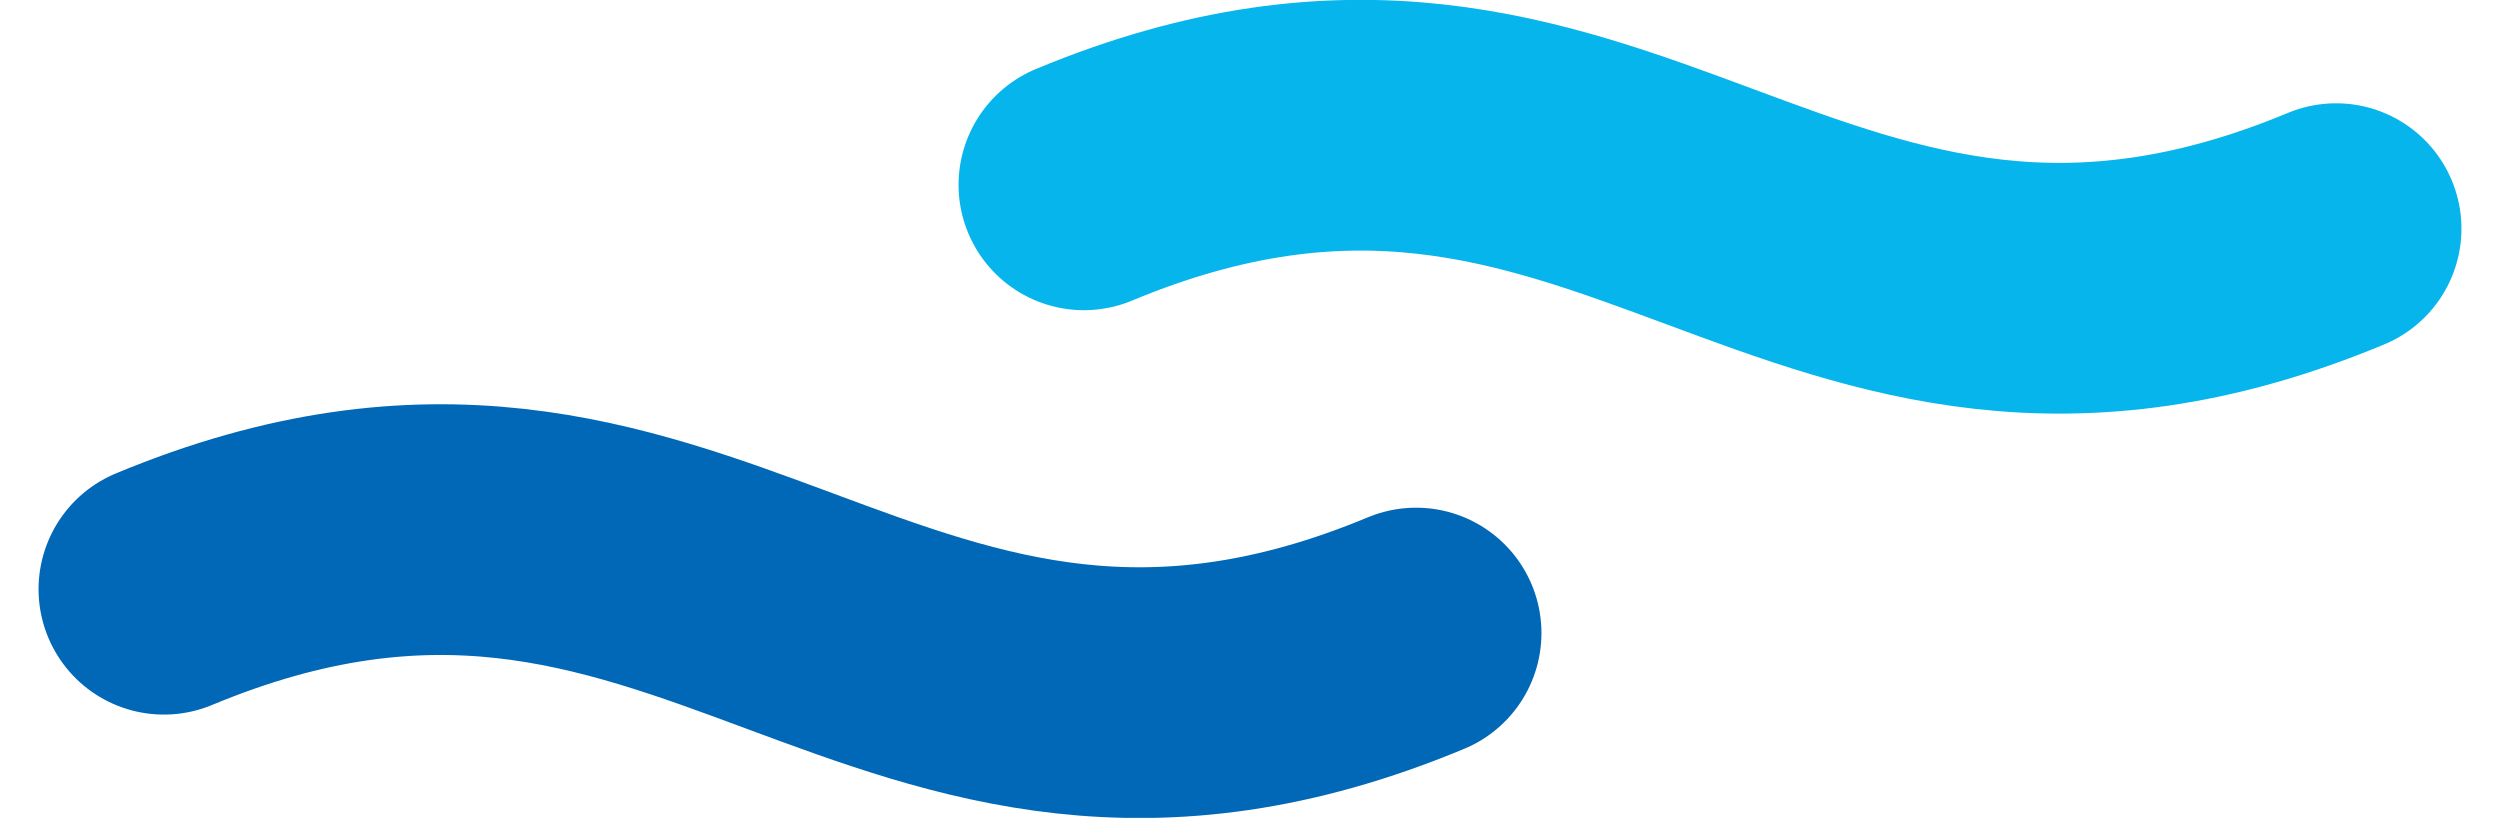
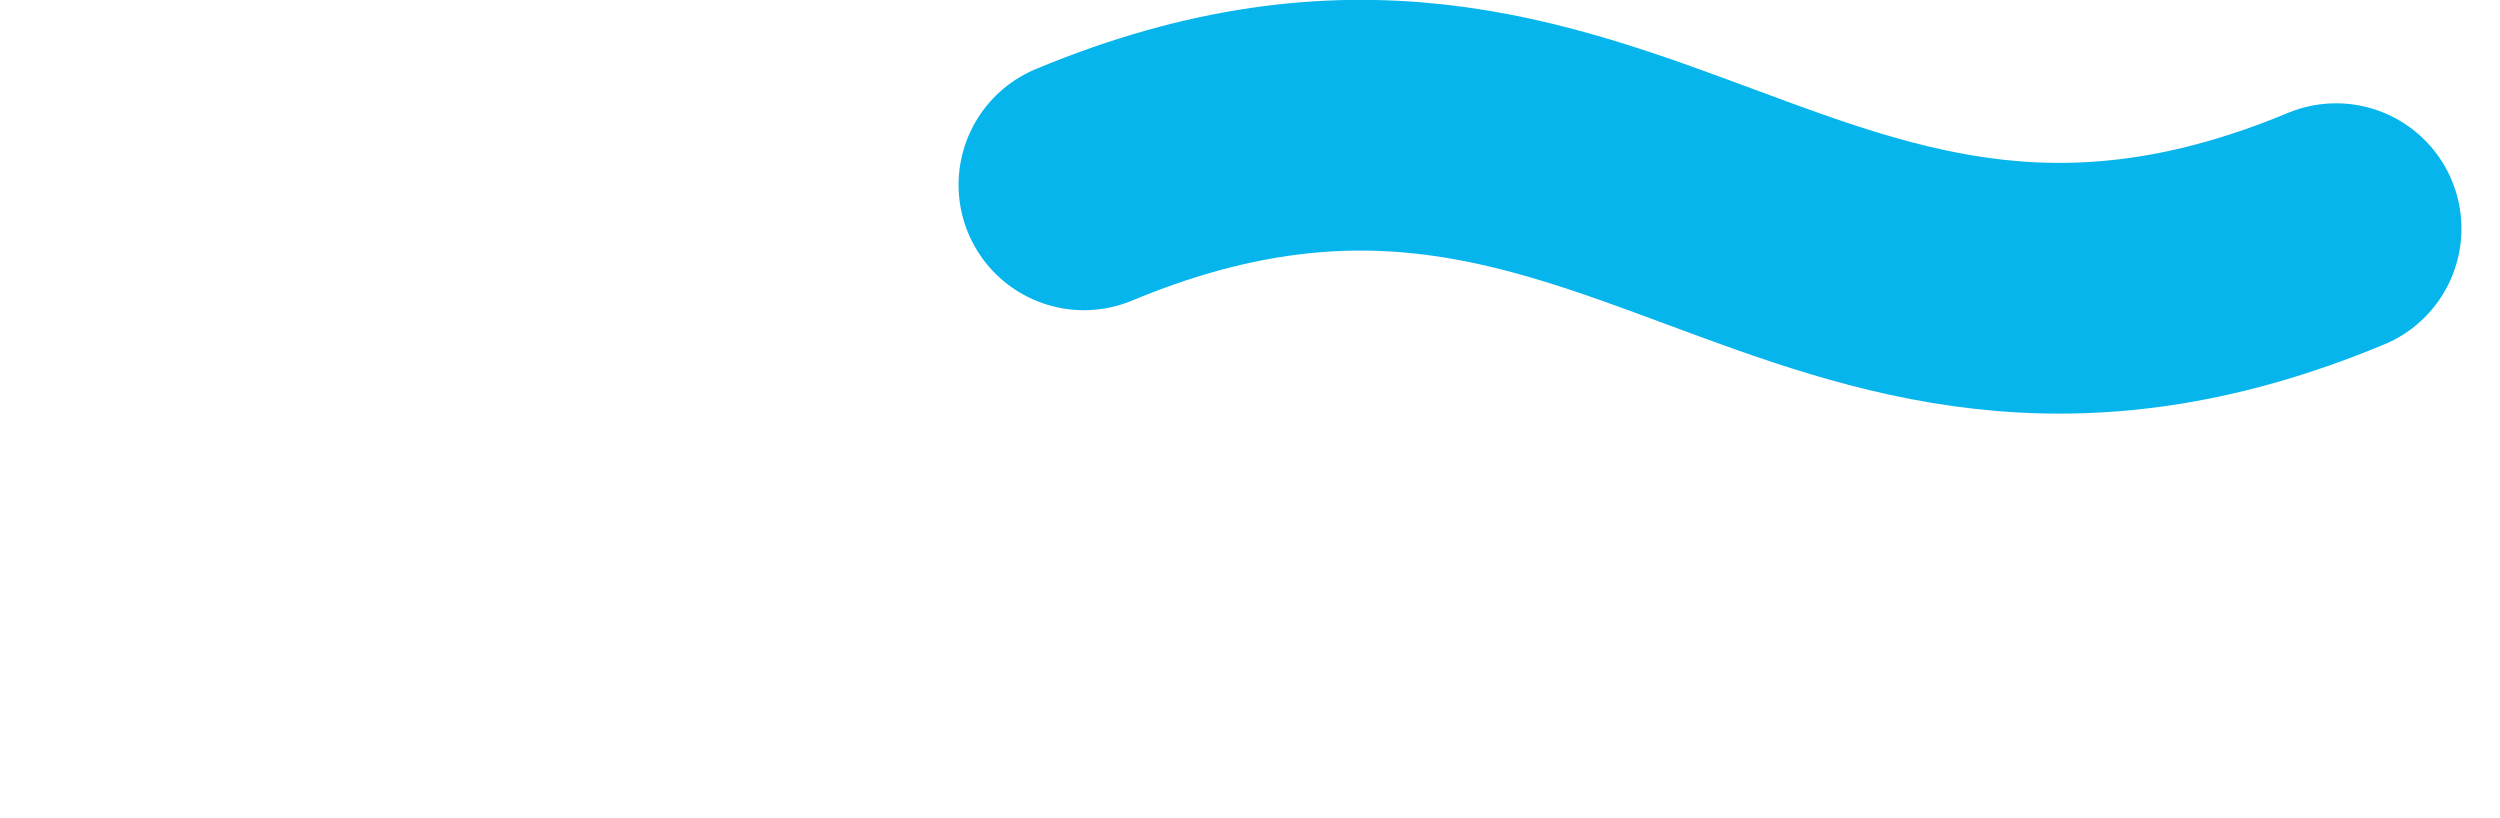
<svg xmlns="http://www.w3.org/2000/svg" viewBox="0 0 598.244 195.714">
  <g fill="none" stroke-linecap="round" stroke-linejoin="round" stroke-width="60">
    <path d="m105.145 225.7c127.948-53.268 171.691 63.757 299.639 10.49" stroke="#06b5ec" transform="translate(154.234 -181.472)" />
-     <path d="m115.145 276.7c127.948-53.267 171.691 63.757 299.639 10.49" stroke="#0168b7" transform="translate(-75.919 -135.701)" />
  </g>
</svg>